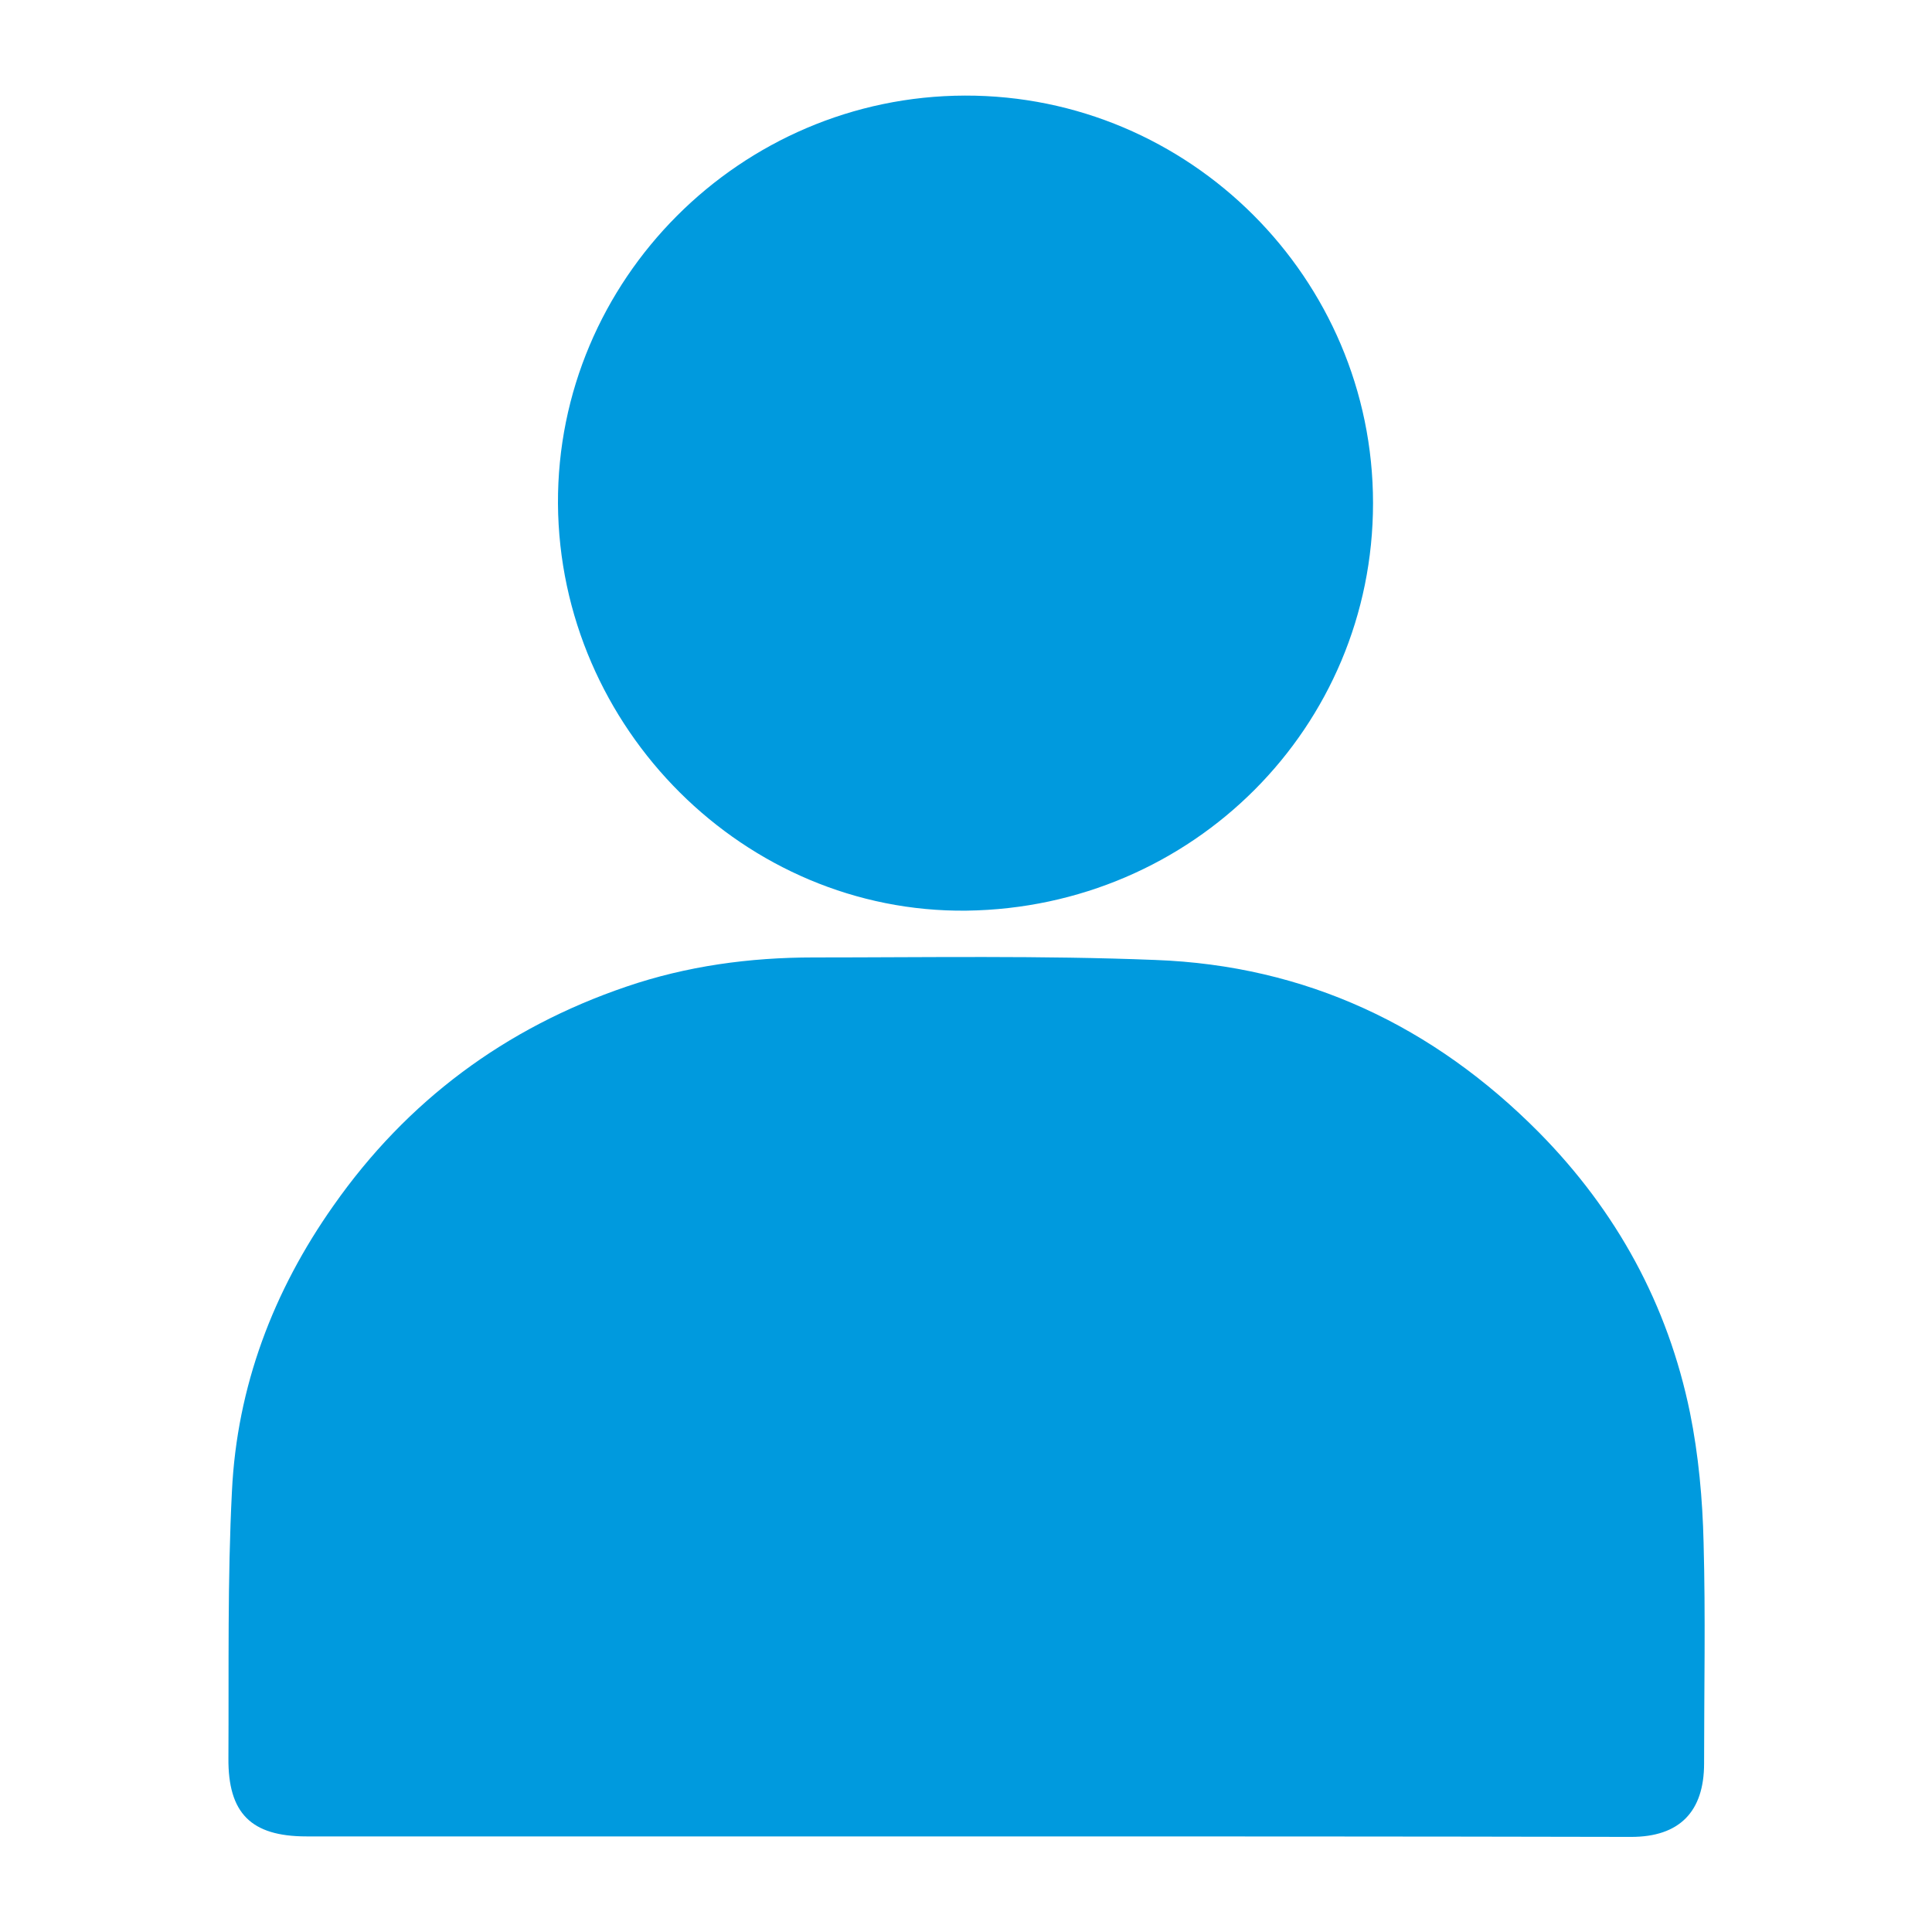
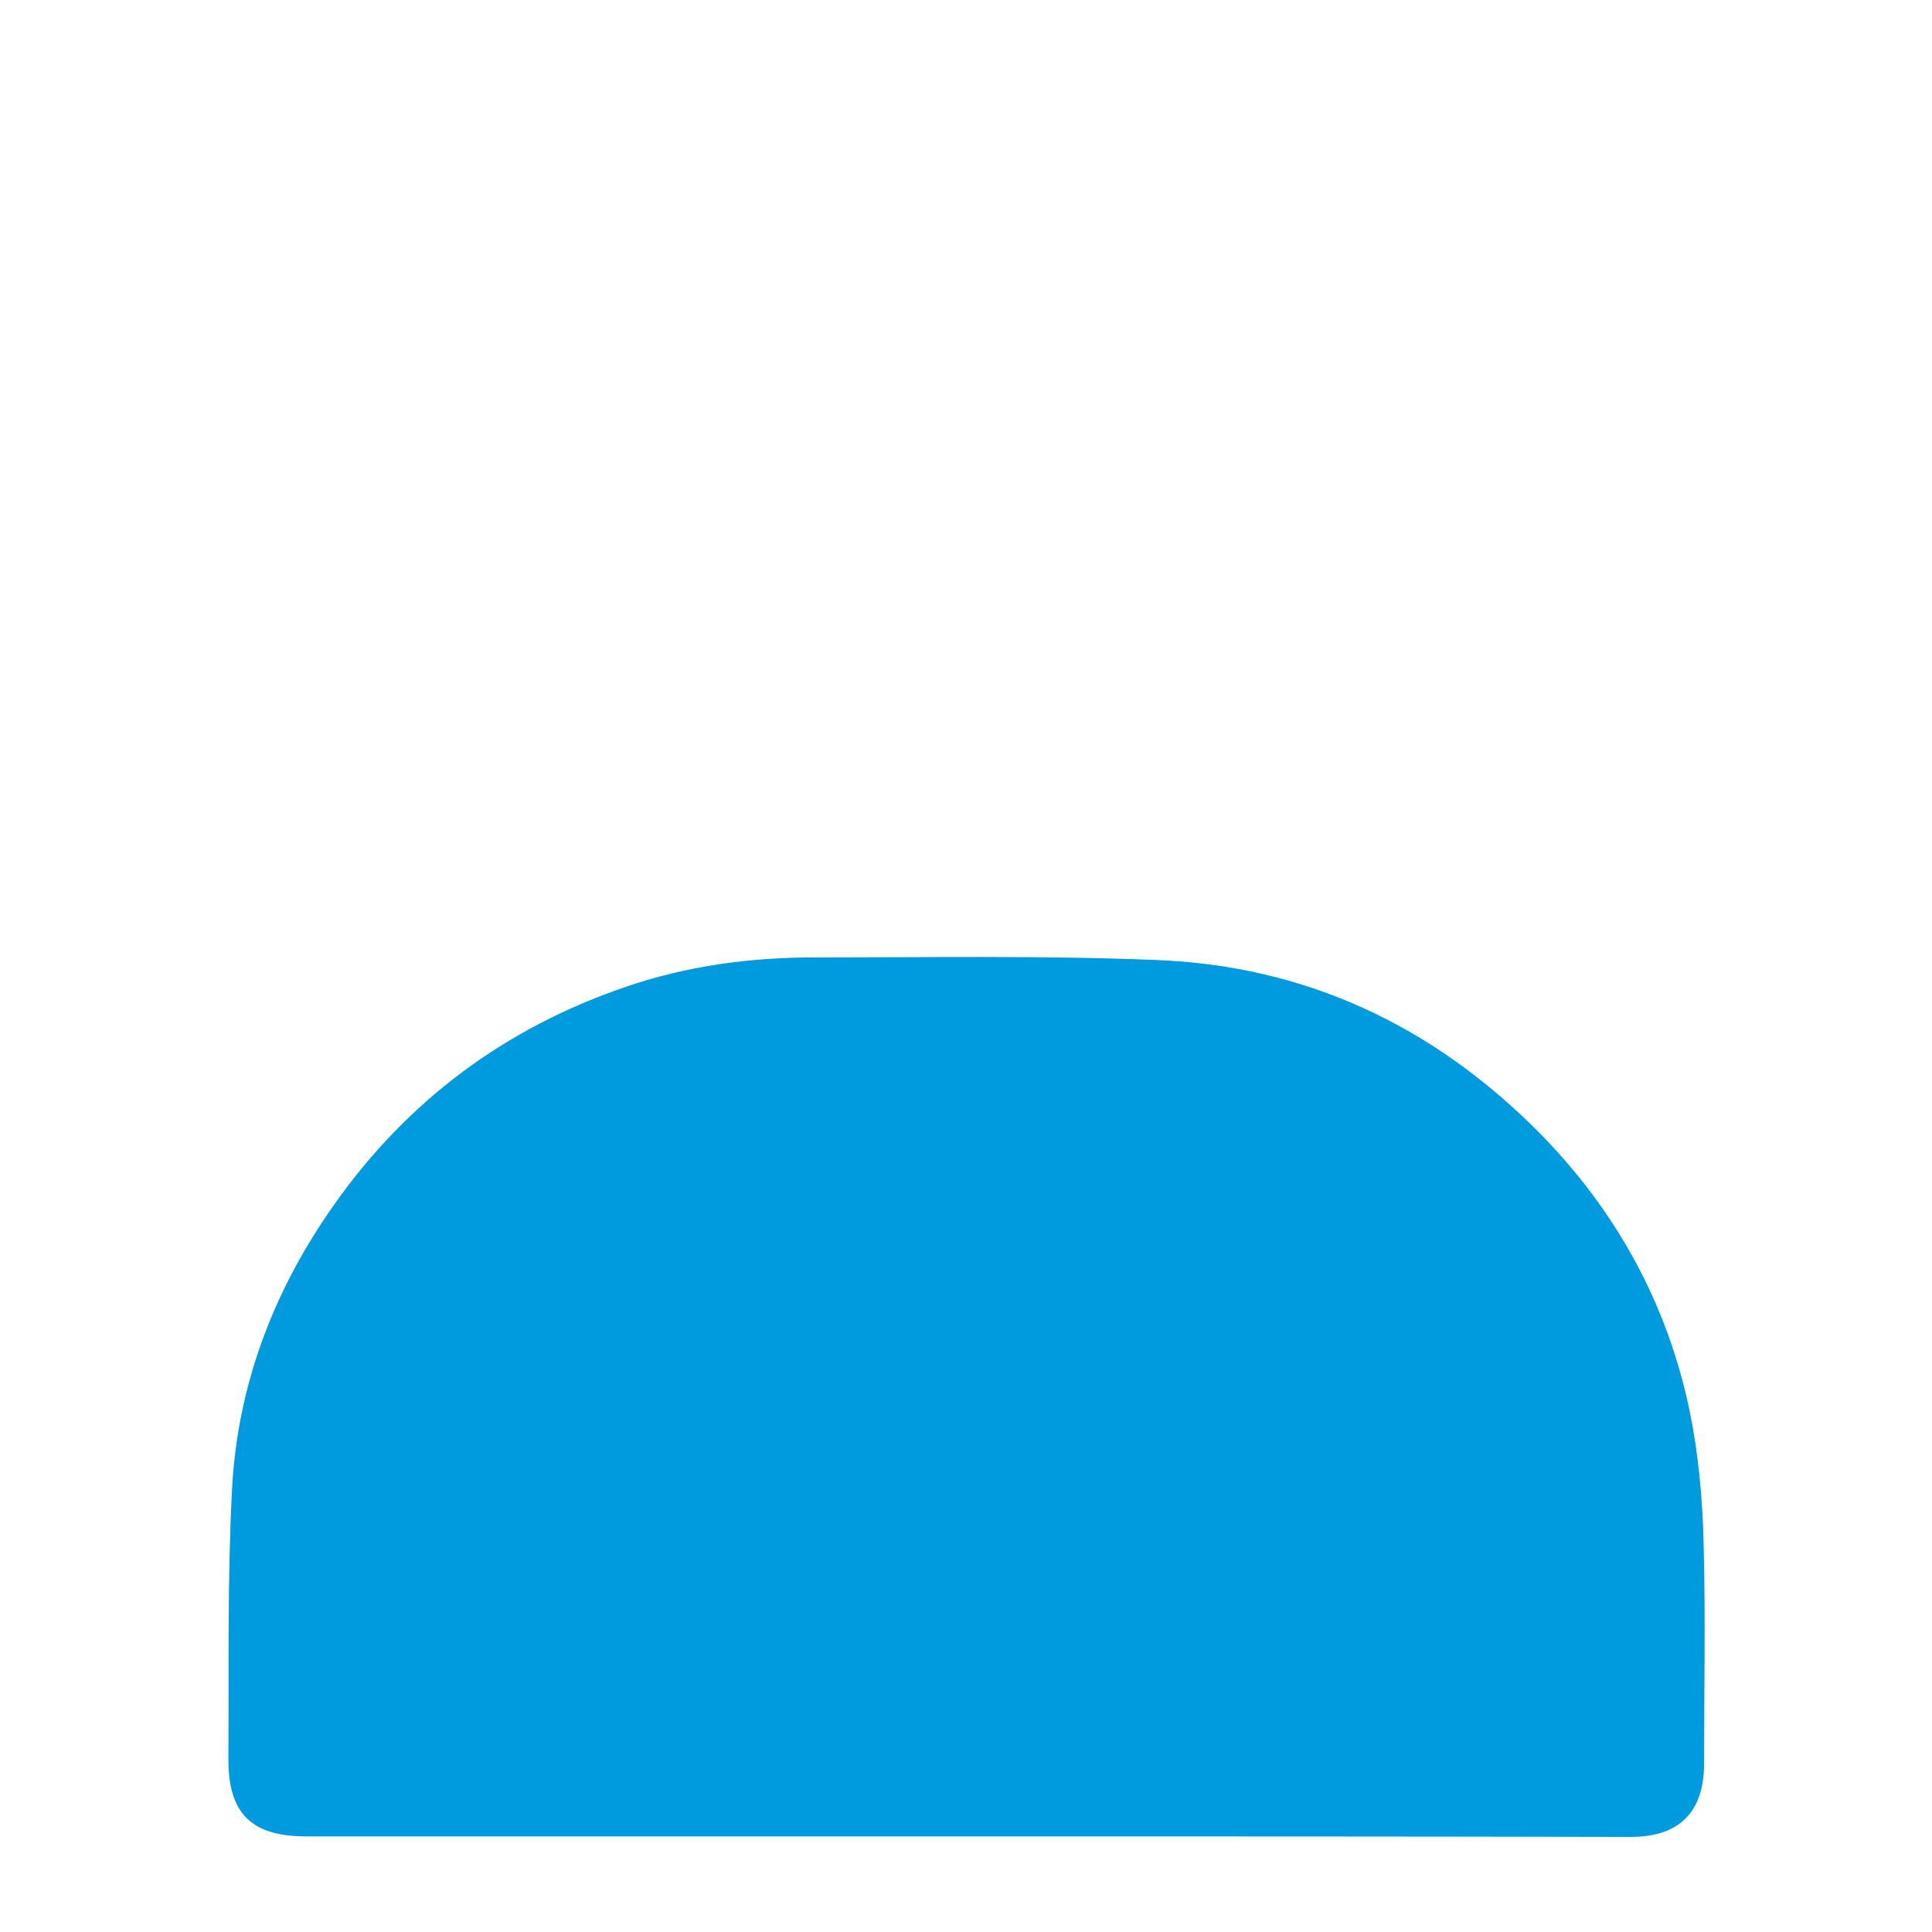
<svg xmlns="http://www.w3.org/2000/svg" version="1.1" id="Capa_1" x="0px" y="0px" viewBox="0 0 384 384" style="enable-background:new 0 0 384 384;" xml:space="preserve">
  <style type="text/css">
	.st0{fill:#009ADE;}
	.st1{fill:none;}
</style>
  <g>
    <path class="st0" d="M191.6,365c-43.6,0-87.2,0-130.7,0c-11,0-15.6-4.6-15.5-15.6c0.1-17.7-0.2-35.4,0.7-53   c1-20.8,8.2-39.8,20.2-56.8c14.6-20.8,34.1-35.3,58.2-43.5c12-4.1,24.5-5.8,37.2-5.8c22.6,0,45.3-0.4,67.9,0.5   c29.9,1.1,55.3,13.1,76.3,34.3c15.4,15.6,25.6,34.2,30,55.7c1.7,8.4,2.5,17.2,2.7,25.8c0.4,14.6,0.1,29.3,0.1,43.9   c0,9.6-4.9,14.6-14.5,14.6C279.9,365,235.7,365,191.6,365z" />
-     <path class="st0" d="M110.9,100.1c-0.2-44.5,36.3-81,80.9-81.1c44.6-0.1,81.1,36.3,81.1,81c0,44.5-35.8,80.4-80.8,81   C148.1,181.5,111.2,144.8,110.9,100.1z" />
  </g>
-   <rect class="st1" width="384" height="384" />
</svg>